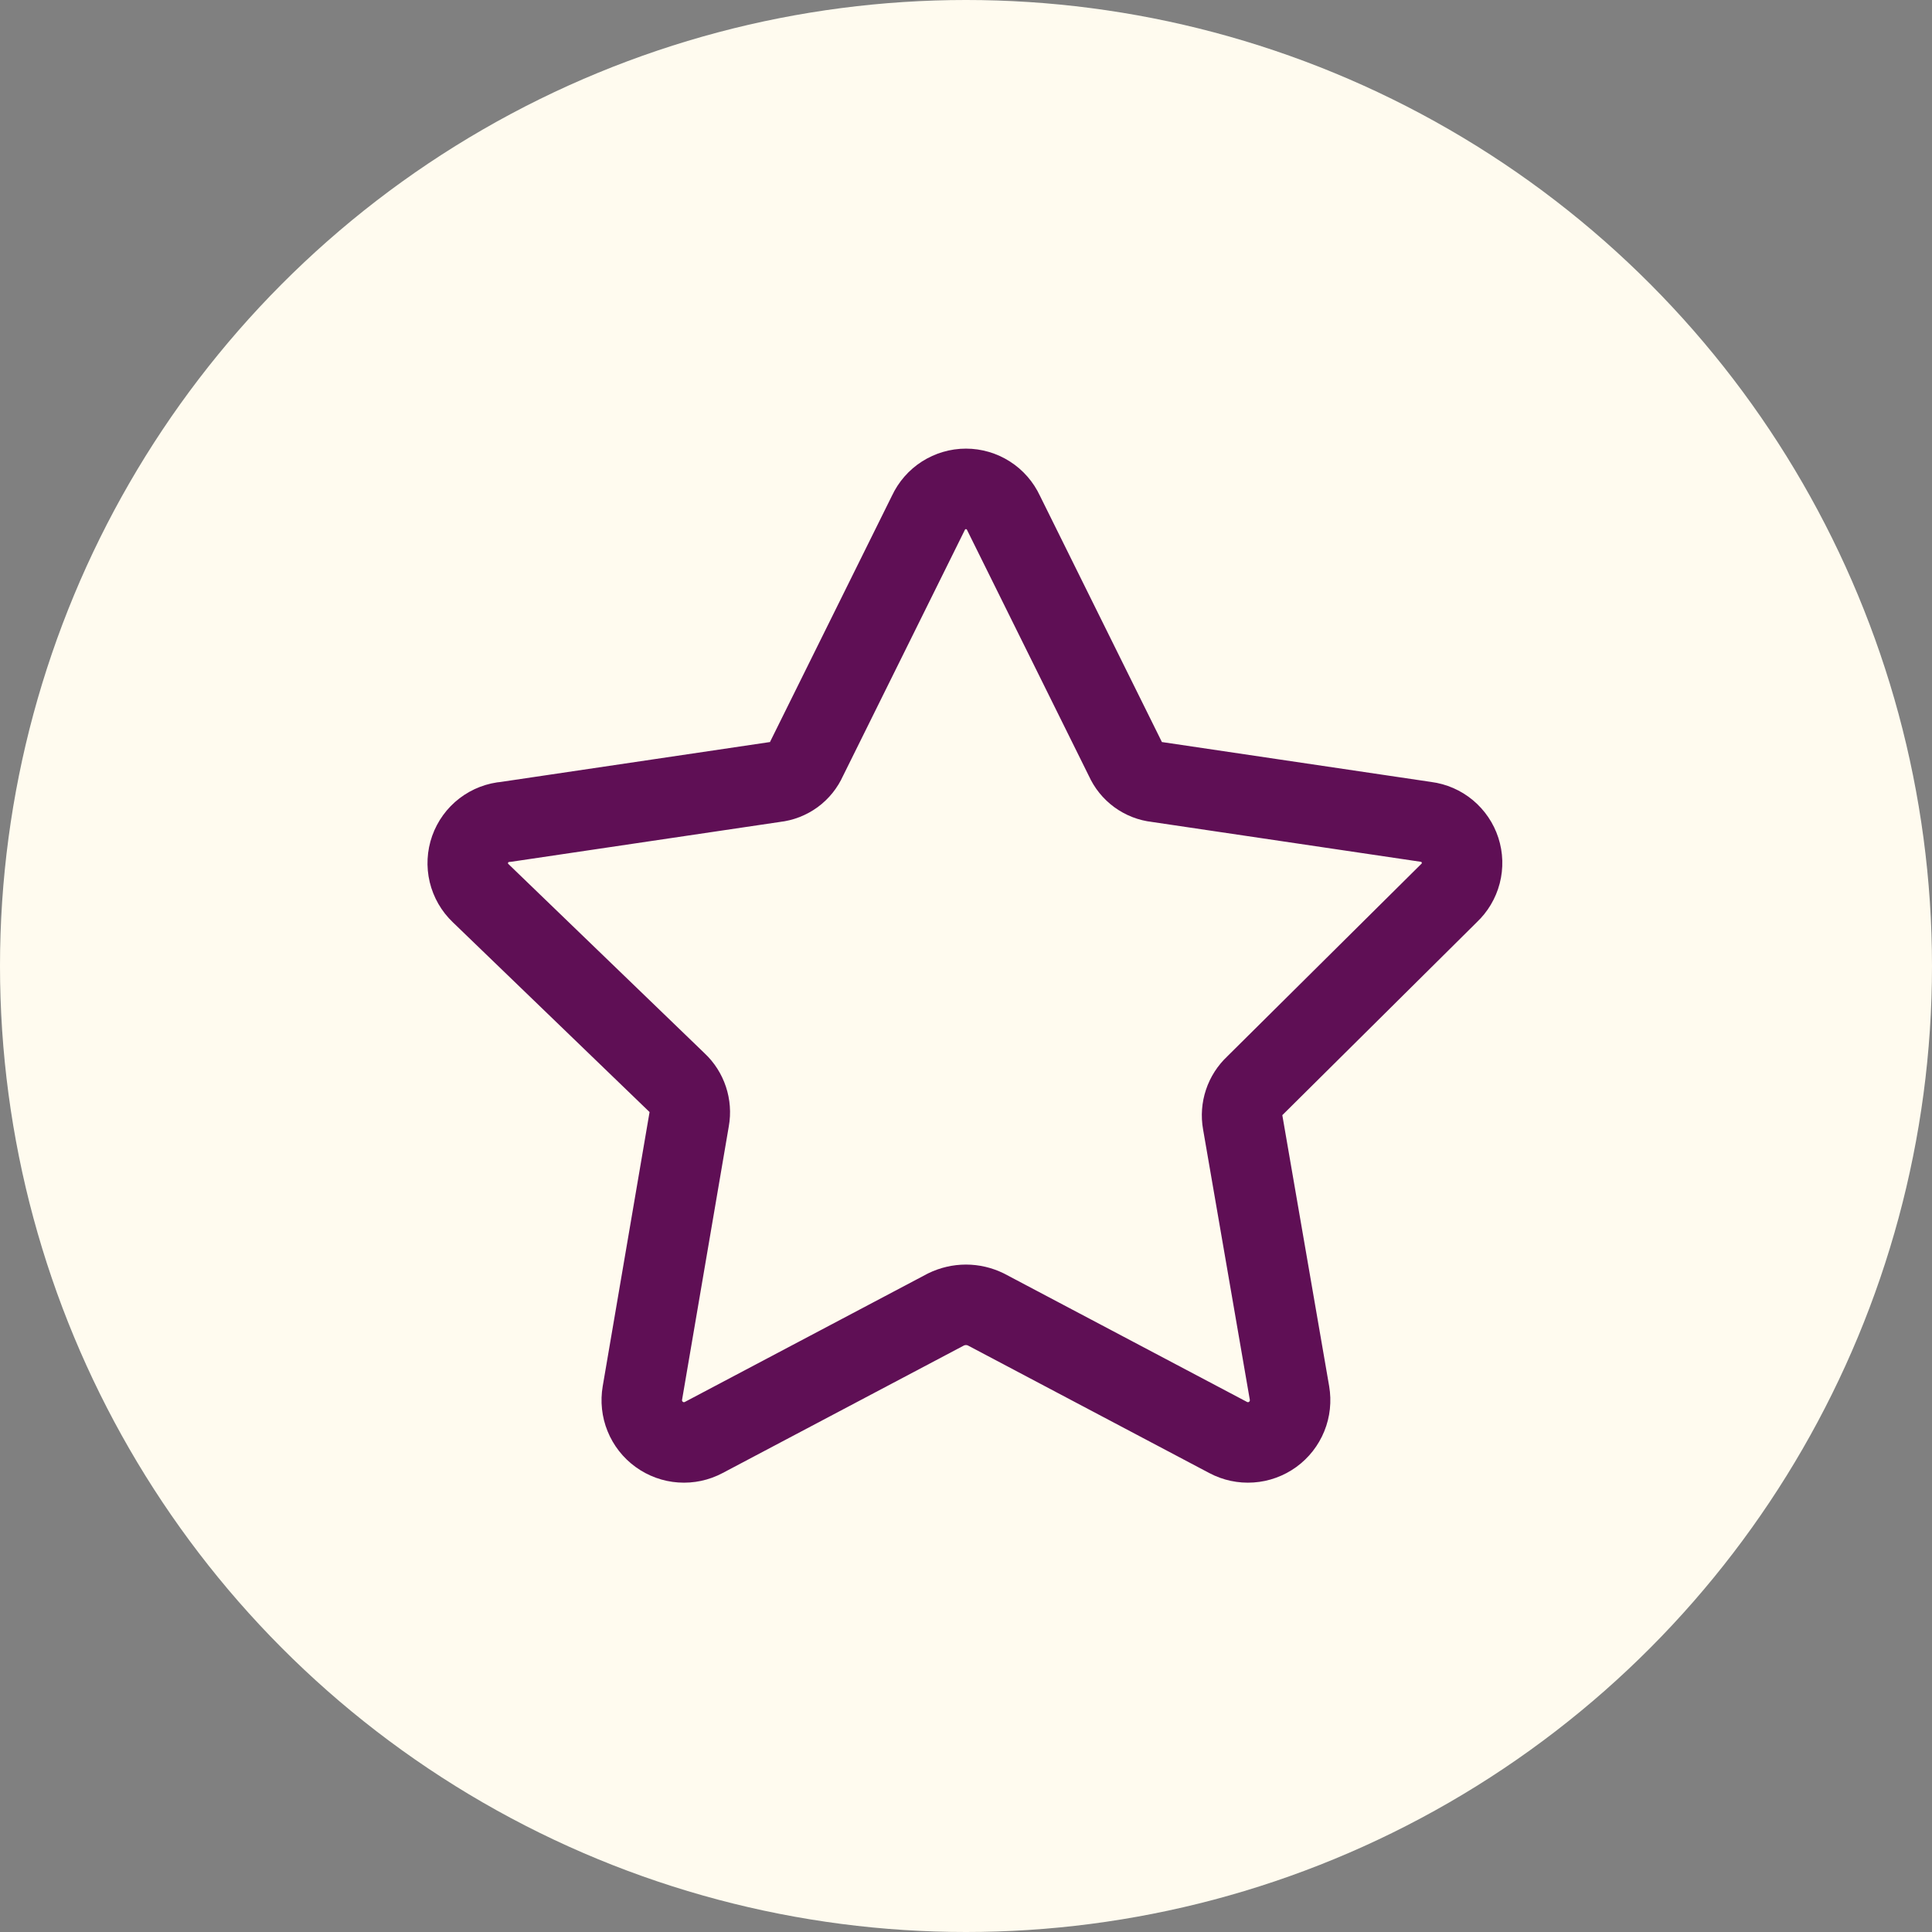
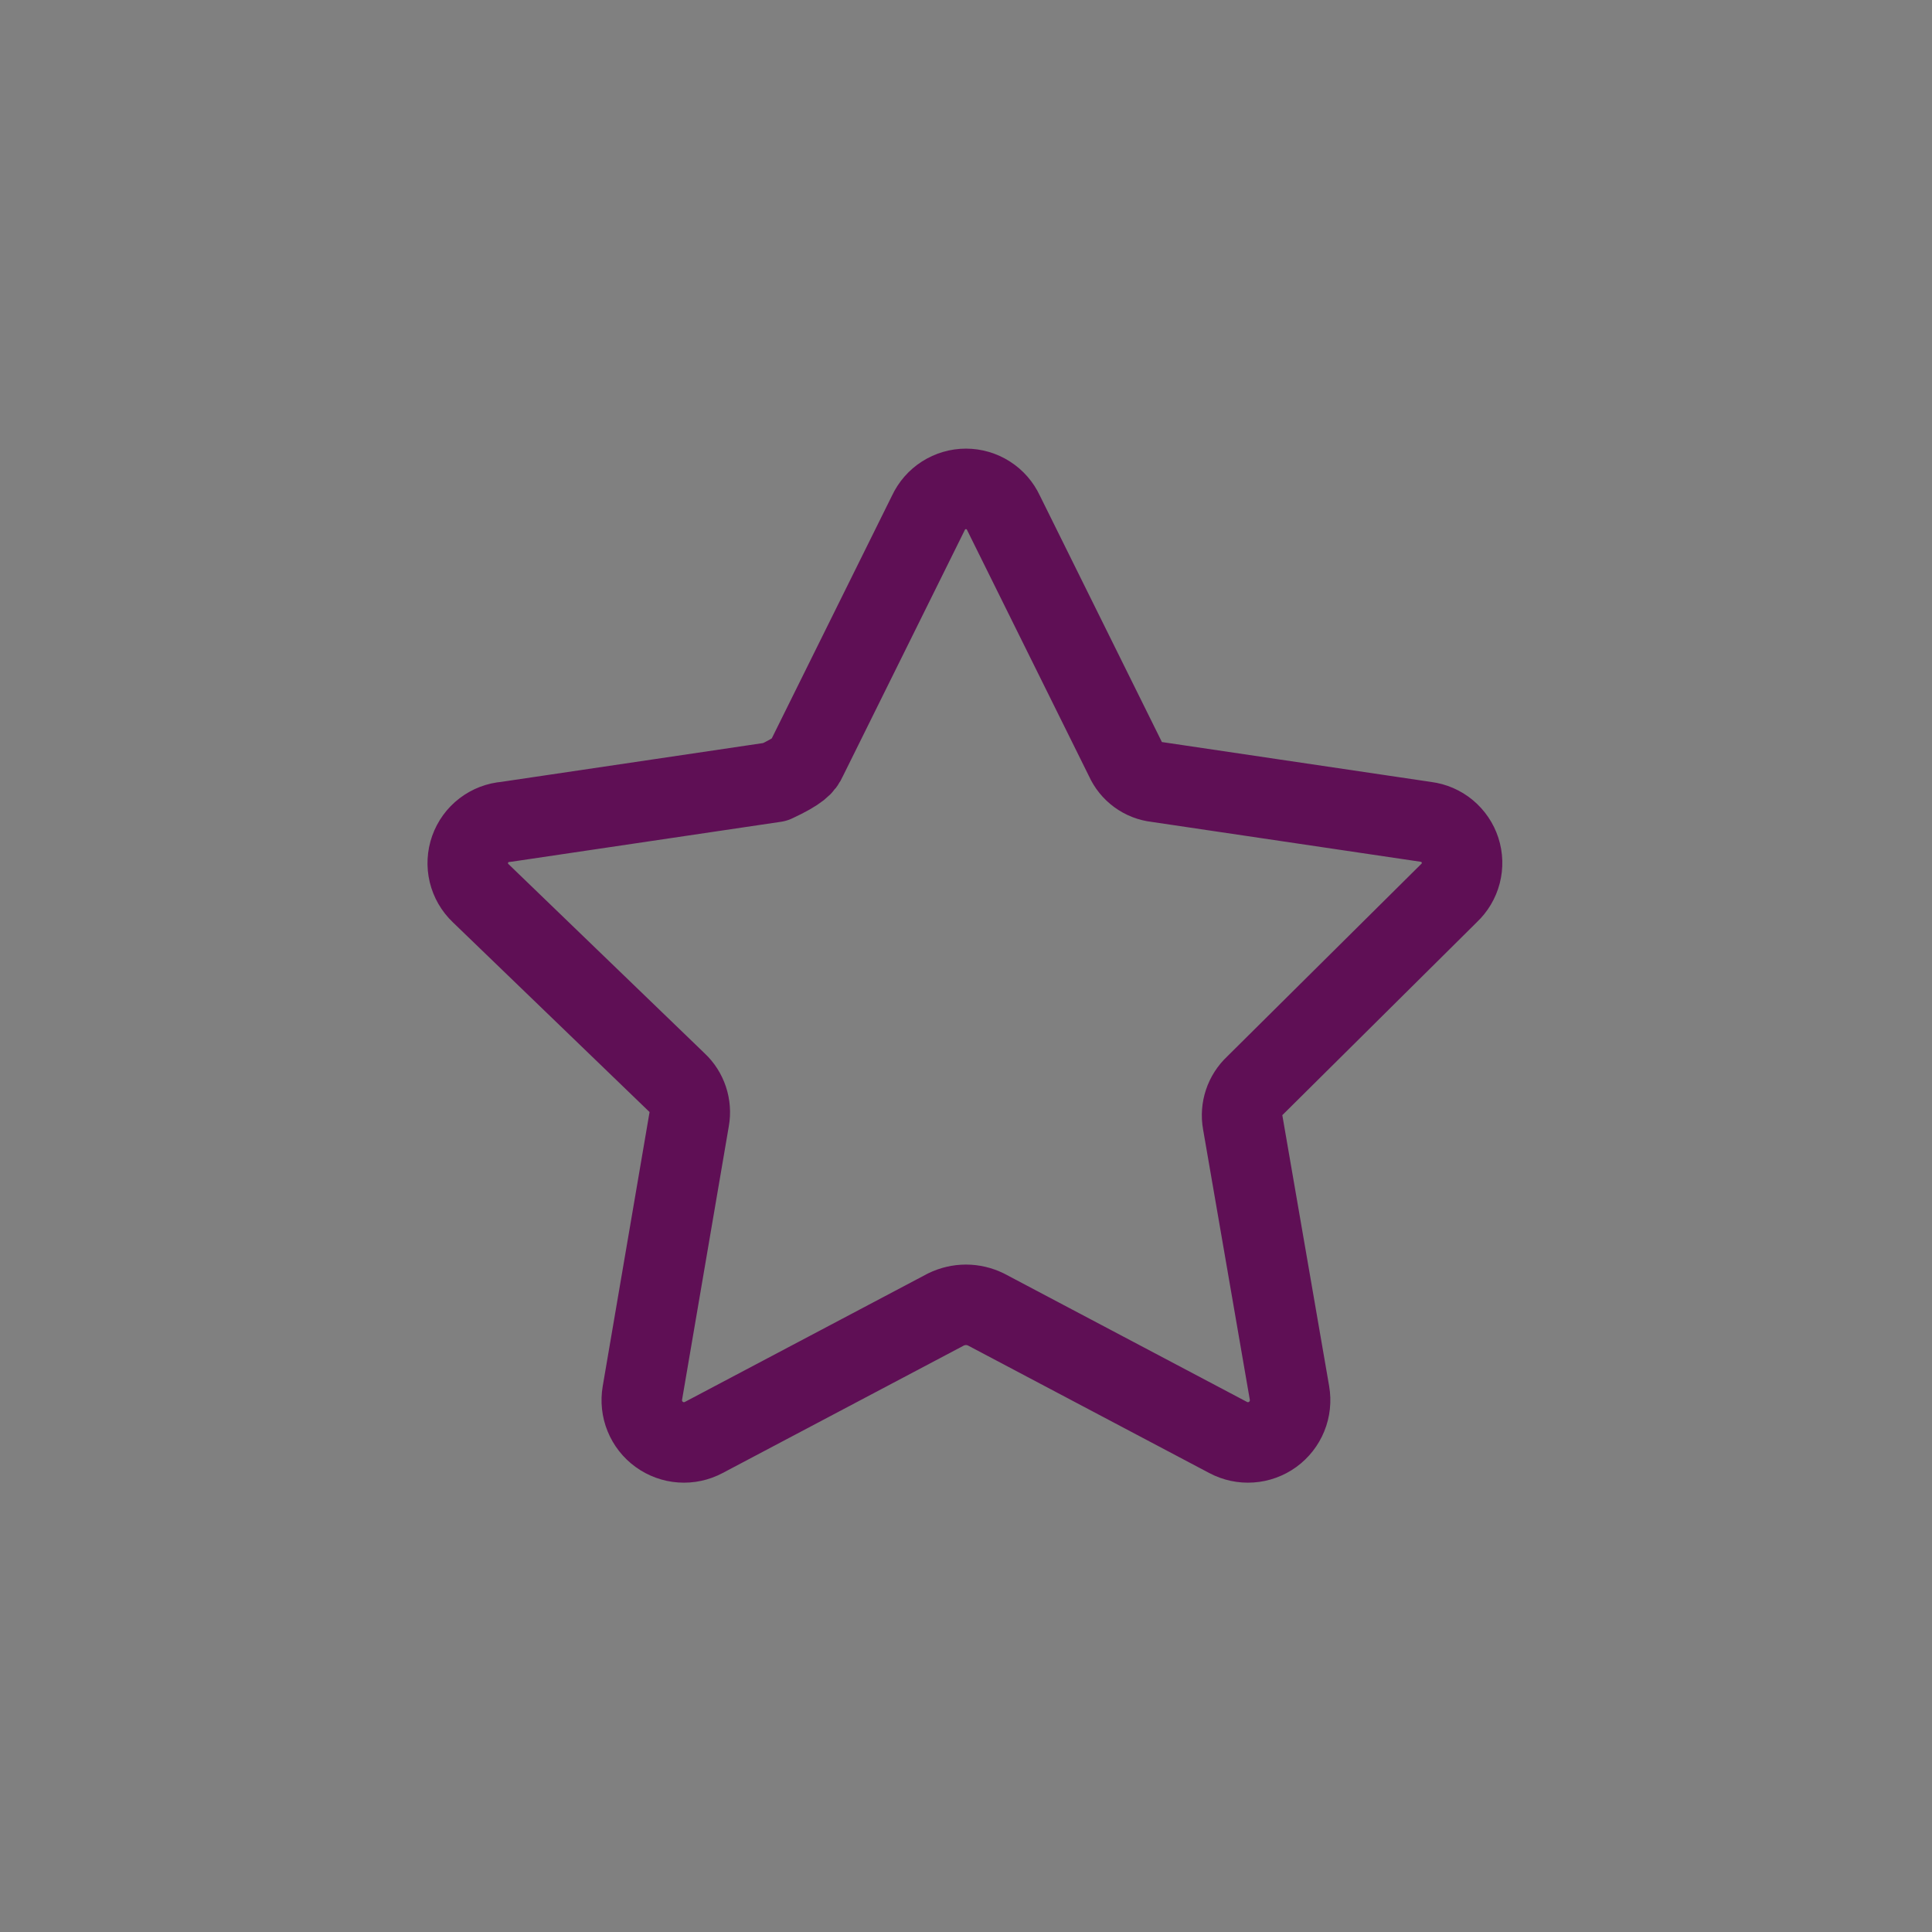
<svg xmlns="http://www.w3.org/2000/svg" width="48" height="48" viewBox="0 0 48 48" fill="none">
  <rect x="0" y="0" width="48" height="48" fill="#808080" stroke="none" />
-   <circle cx="24" cy="24" r="24" fill="#FFFBEF" />
-   <path d="M24.932 12.743L27.96 18.857C28.029 19.012 28.138 19.147 28.275 19.247C28.412 19.347 28.573 19.41 28.741 19.428L35.427 20.419C35.621 20.444 35.803 20.523 35.953 20.648C36.103 20.773 36.215 20.938 36.275 21.123C36.335 21.309 36.341 21.508 36.292 21.697C36.243 21.886 36.141 22.057 35.999 22.19L31.18 26.971C31.057 27.086 30.964 27.23 30.911 27.39C30.858 27.549 30.845 27.72 30.875 27.886L32.037 34.609C32.07 34.803 32.049 35.002 31.975 35.183C31.901 35.365 31.778 35.522 31.62 35.637C31.461 35.752 31.273 35.821 31.077 35.834C30.881 35.848 30.686 35.806 30.513 35.714L24.494 32.533C24.34 32.458 24.17 32.418 23.999 32.418C23.827 32.418 23.657 32.458 23.503 32.533L17.484 35.714C17.311 35.806 17.116 35.848 16.92 35.834C16.724 35.821 16.537 35.752 16.378 35.637C16.219 35.522 16.096 35.365 16.022 35.183C15.948 35.002 15.927 34.803 15.96 34.609L17.122 27.809C17.152 27.644 17.139 27.473 17.086 27.314C17.033 27.154 16.941 27.01 16.818 26.895L11.941 22.19C11.797 22.053 11.696 21.878 11.649 21.684C11.603 21.491 11.614 21.288 11.68 21.101C11.747 20.913 11.866 20.749 12.024 20.628C12.182 20.507 12.372 20.434 12.57 20.419L19.256 19.428C19.424 19.41 19.585 19.347 19.723 19.247C19.86 19.147 19.968 19.012 20.037 18.857L23.065 12.743C23.148 12.565 23.279 12.414 23.445 12.308C23.61 12.203 23.802 12.146 23.999 12.146C24.195 12.146 24.387 12.203 24.552 12.308C24.718 12.414 24.849 12.565 24.932 12.743Z" stroke="#5F0F55" stroke-width="2" stroke-linecap="round" stroke-linejoin="round" />
+   <path d="M24.932 12.743L27.96 18.857C28.029 19.012 28.138 19.147 28.275 19.247C28.412 19.347 28.573 19.41 28.741 19.428L35.427 20.419C35.621 20.444 35.803 20.523 35.953 20.648C36.103 20.773 36.215 20.938 36.275 21.123C36.335 21.309 36.341 21.508 36.292 21.697C36.243 21.886 36.141 22.057 35.999 22.19L31.18 26.971C31.057 27.086 30.964 27.23 30.911 27.39C30.858 27.549 30.845 27.72 30.875 27.886L32.037 34.609C32.07 34.803 32.049 35.002 31.975 35.183C31.901 35.365 31.778 35.522 31.62 35.637C31.461 35.752 31.273 35.821 31.077 35.834C30.881 35.848 30.686 35.806 30.513 35.714L24.494 32.533C24.34 32.458 24.17 32.418 23.999 32.418C23.827 32.418 23.657 32.458 23.503 32.533L17.484 35.714C17.311 35.806 17.116 35.848 16.92 35.834C16.724 35.821 16.537 35.752 16.378 35.637C16.219 35.522 16.096 35.365 16.022 35.183C15.948 35.002 15.927 34.803 15.96 34.609L17.122 27.809C17.152 27.644 17.139 27.473 17.086 27.314C17.033 27.154 16.941 27.01 16.818 26.895L11.941 22.19C11.797 22.053 11.696 21.878 11.649 21.684C11.603 21.491 11.614 21.288 11.68 21.101C11.747 20.913 11.866 20.749 12.024 20.628C12.182 20.507 12.372 20.434 12.57 20.419L19.256 19.428C19.86 19.147 19.968 19.012 20.037 18.857L23.065 12.743C23.148 12.565 23.279 12.414 23.445 12.308C23.61 12.203 23.802 12.146 23.999 12.146C24.195 12.146 24.387 12.203 24.552 12.308C24.718 12.414 24.849 12.565 24.932 12.743Z" stroke="#5F0F55" stroke-width="2" stroke-linecap="round" stroke-linejoin="round" />
</svg>